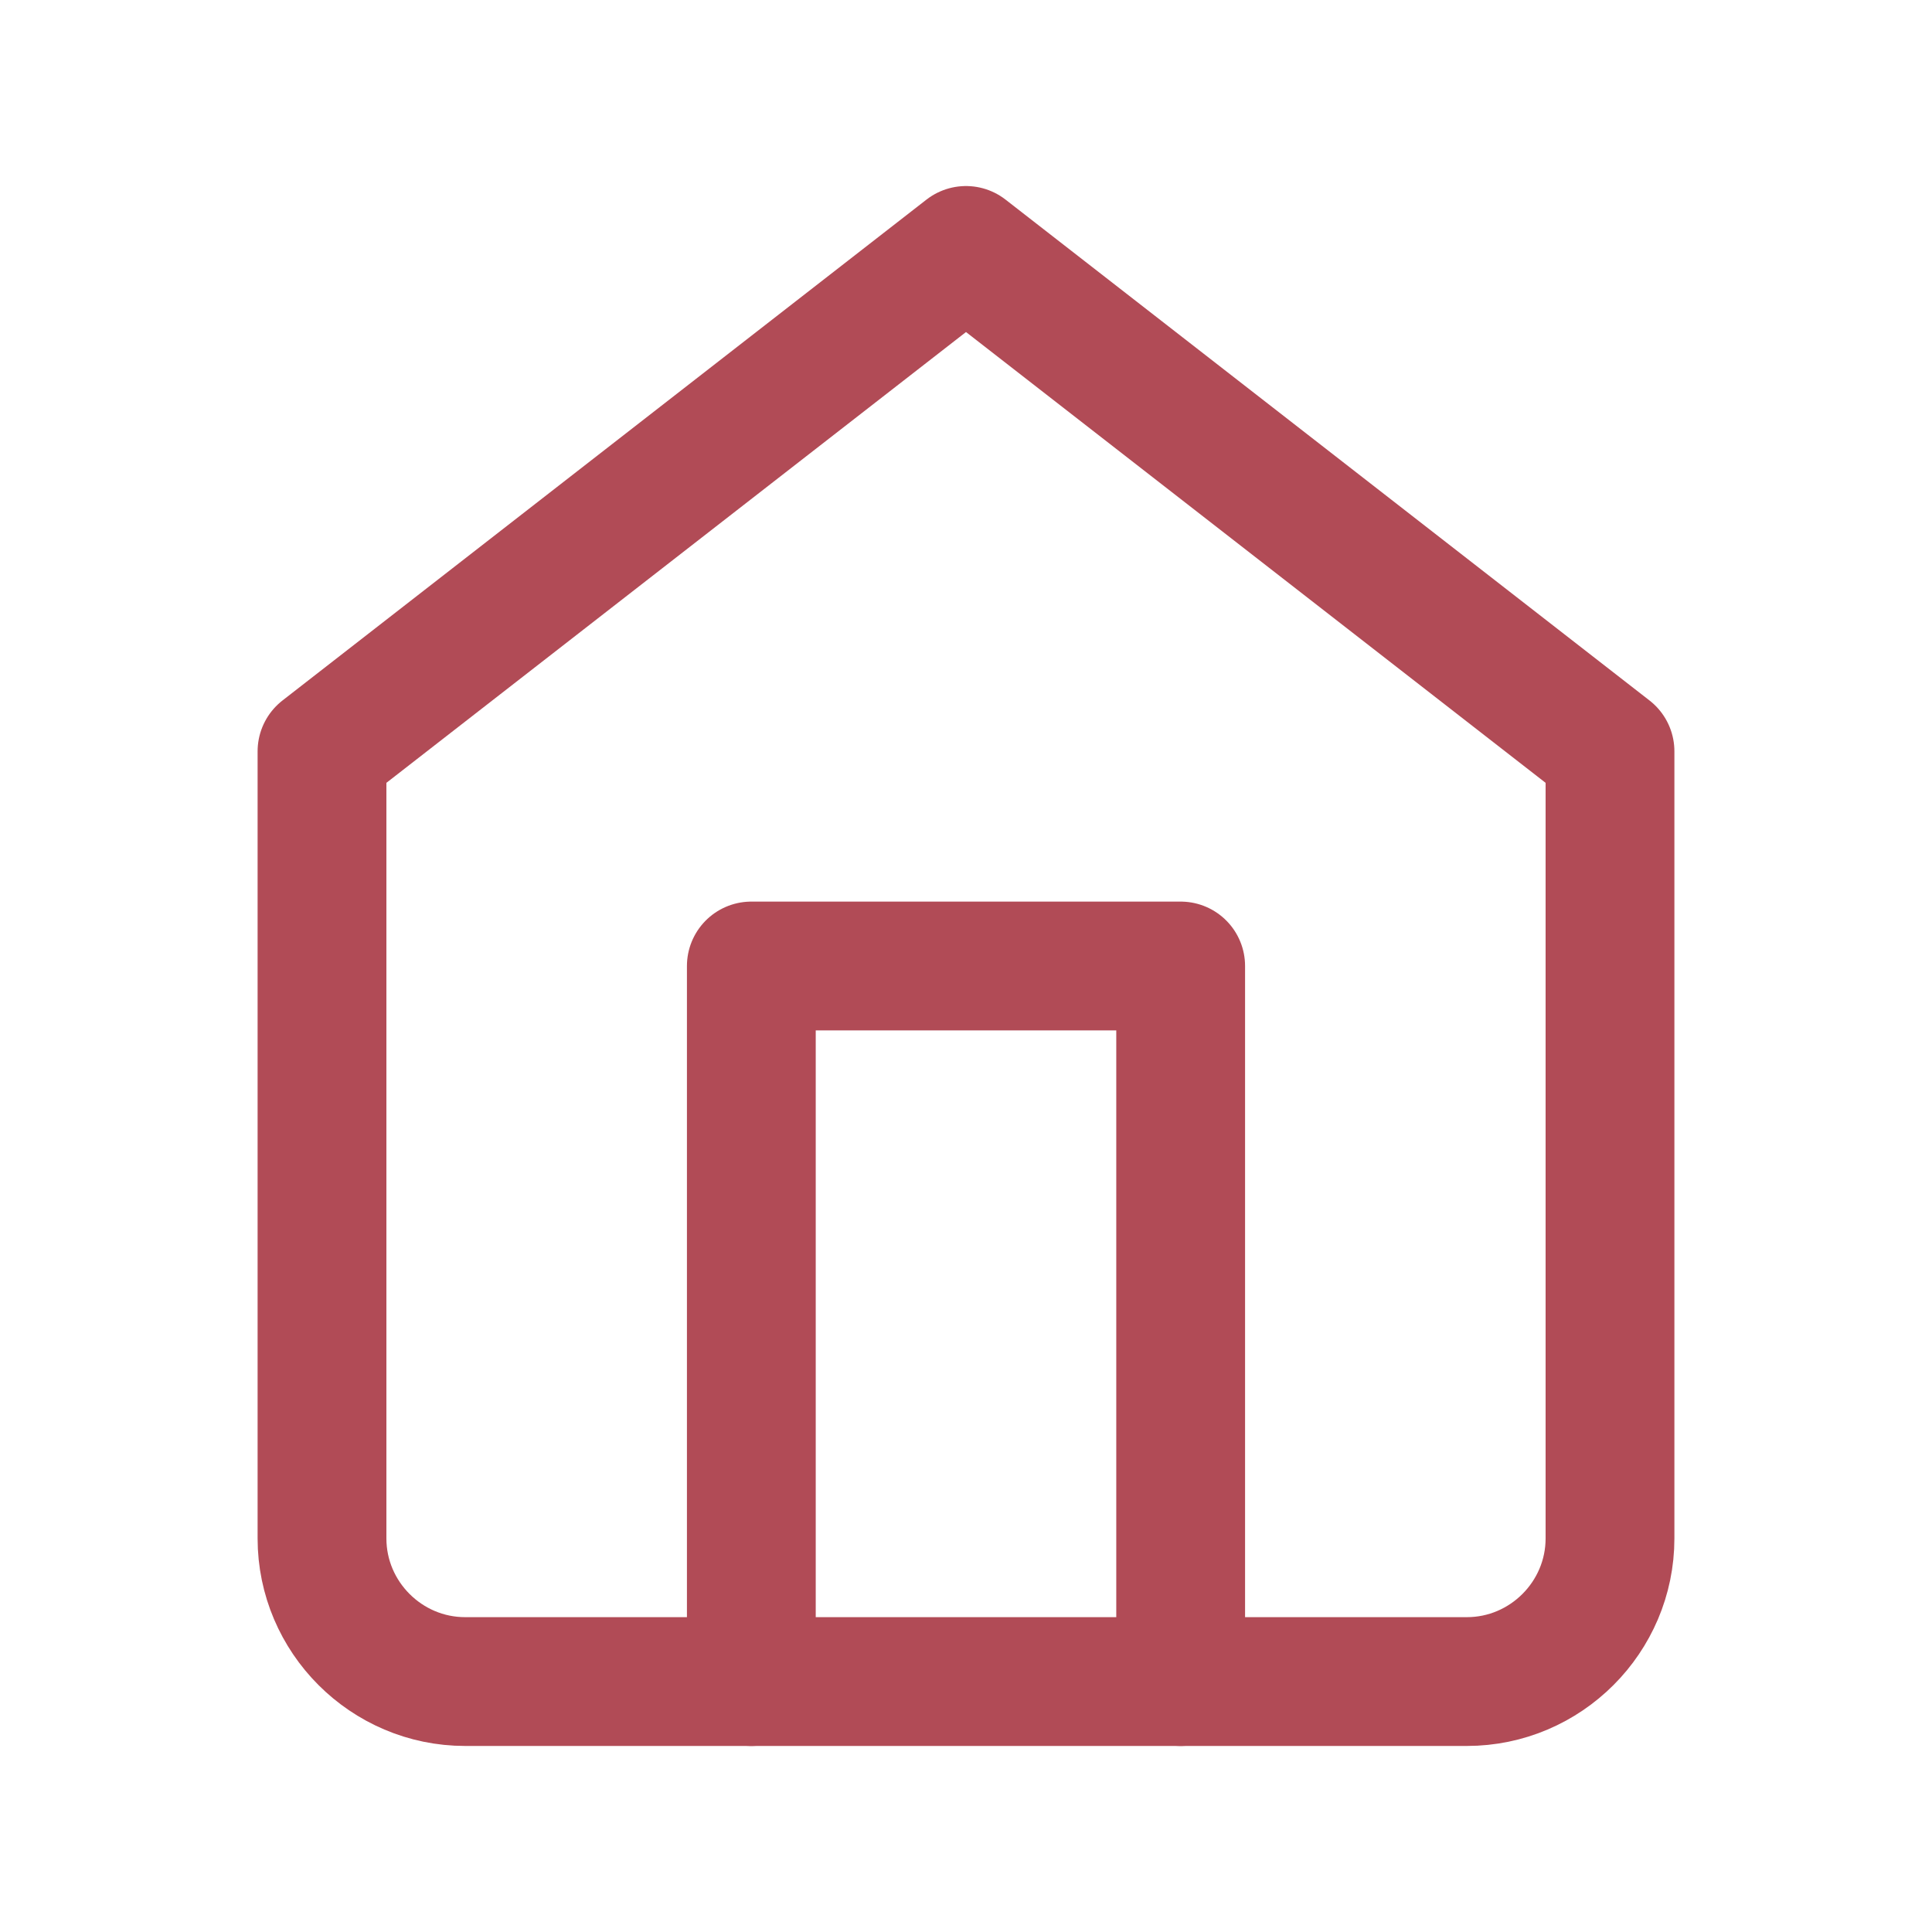
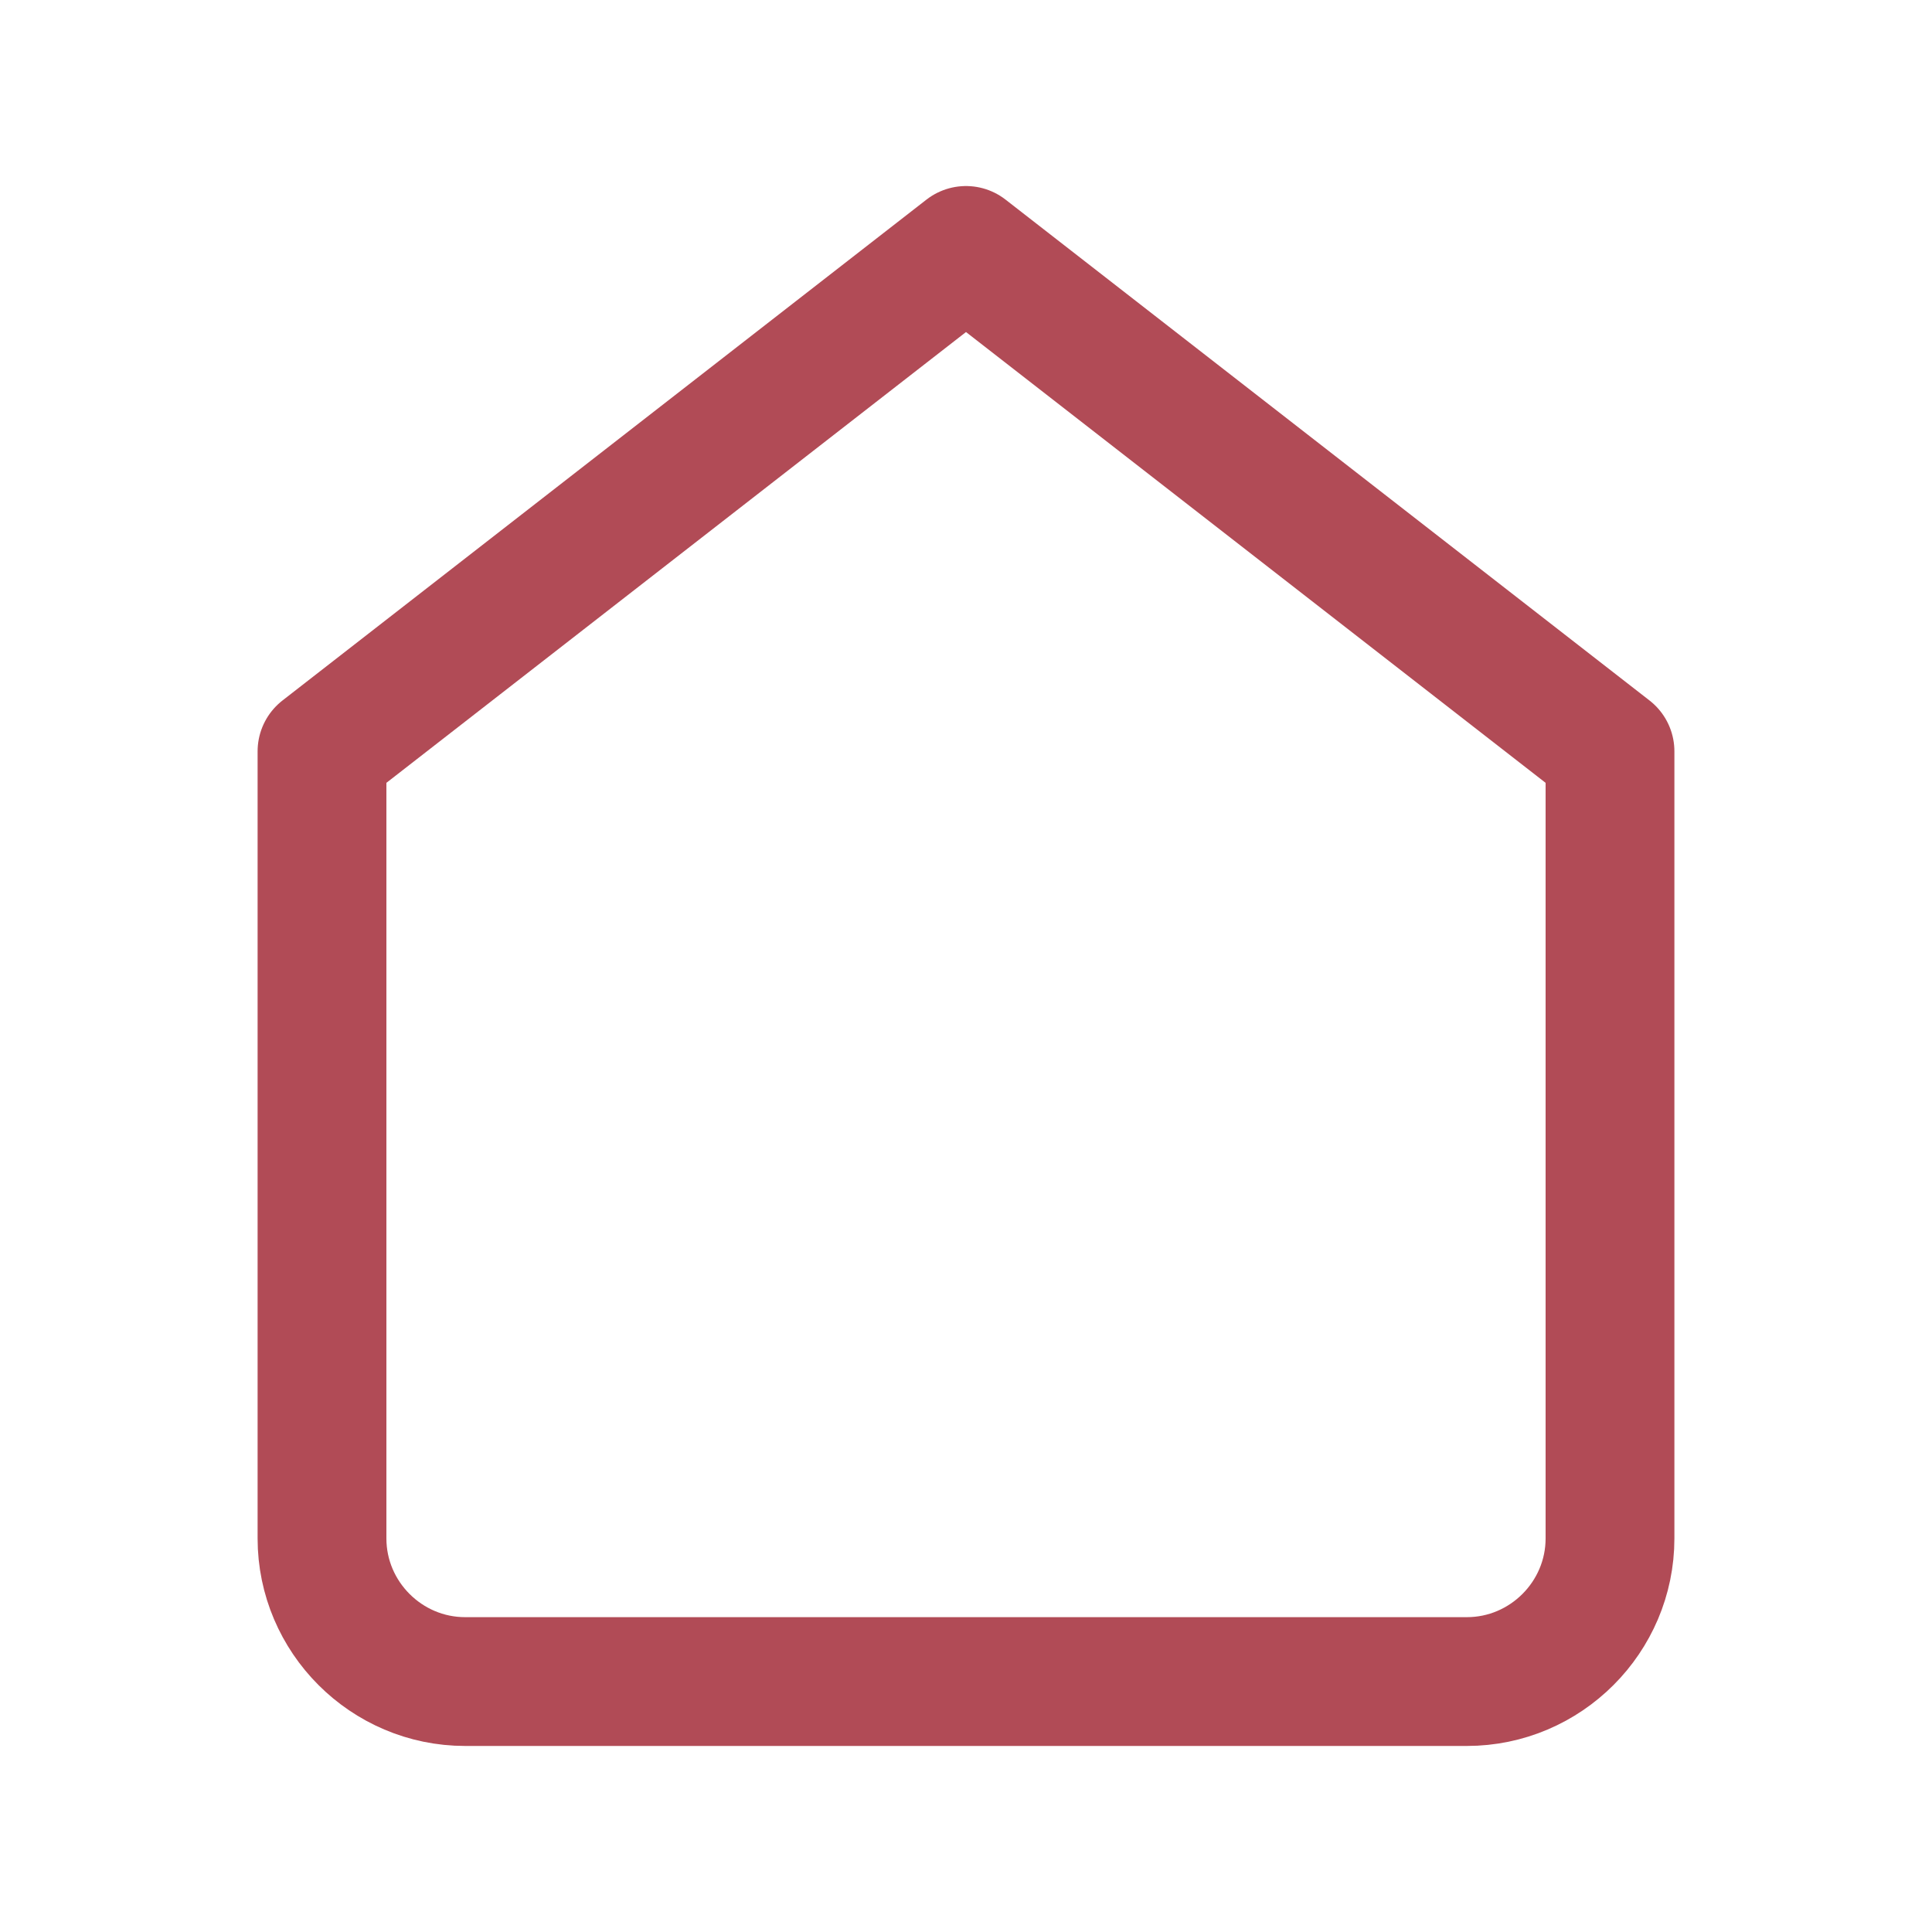
<svg xmlns="http://www.w3.org/2000/svg" version="1.1" id="Layer_2_00000167382069251938992620000011767465323641856412_" x="0px" y="0px" viewBox="0 0 27 27" style="enable-background:new 0 0 27 27;" xml:space="preserve">
  <style type="text/css">
	.st0{fill:none;stroke:#B14B56;stroke-width:1.8;stroke-linecap:round;stroke-linejoin:round;}
</style>
  <path class="st0" d="M4.5,10.5l9-7l9,7v11c0,1.1-0.9,2-2,2h-14c-1.1,0-2-0.9-2-2V10.5z" />
-   <polyline class="st0" points="10.5,23.5 10.5,13.5 16.5,13.5 16.5,23.5 " />
</svg>